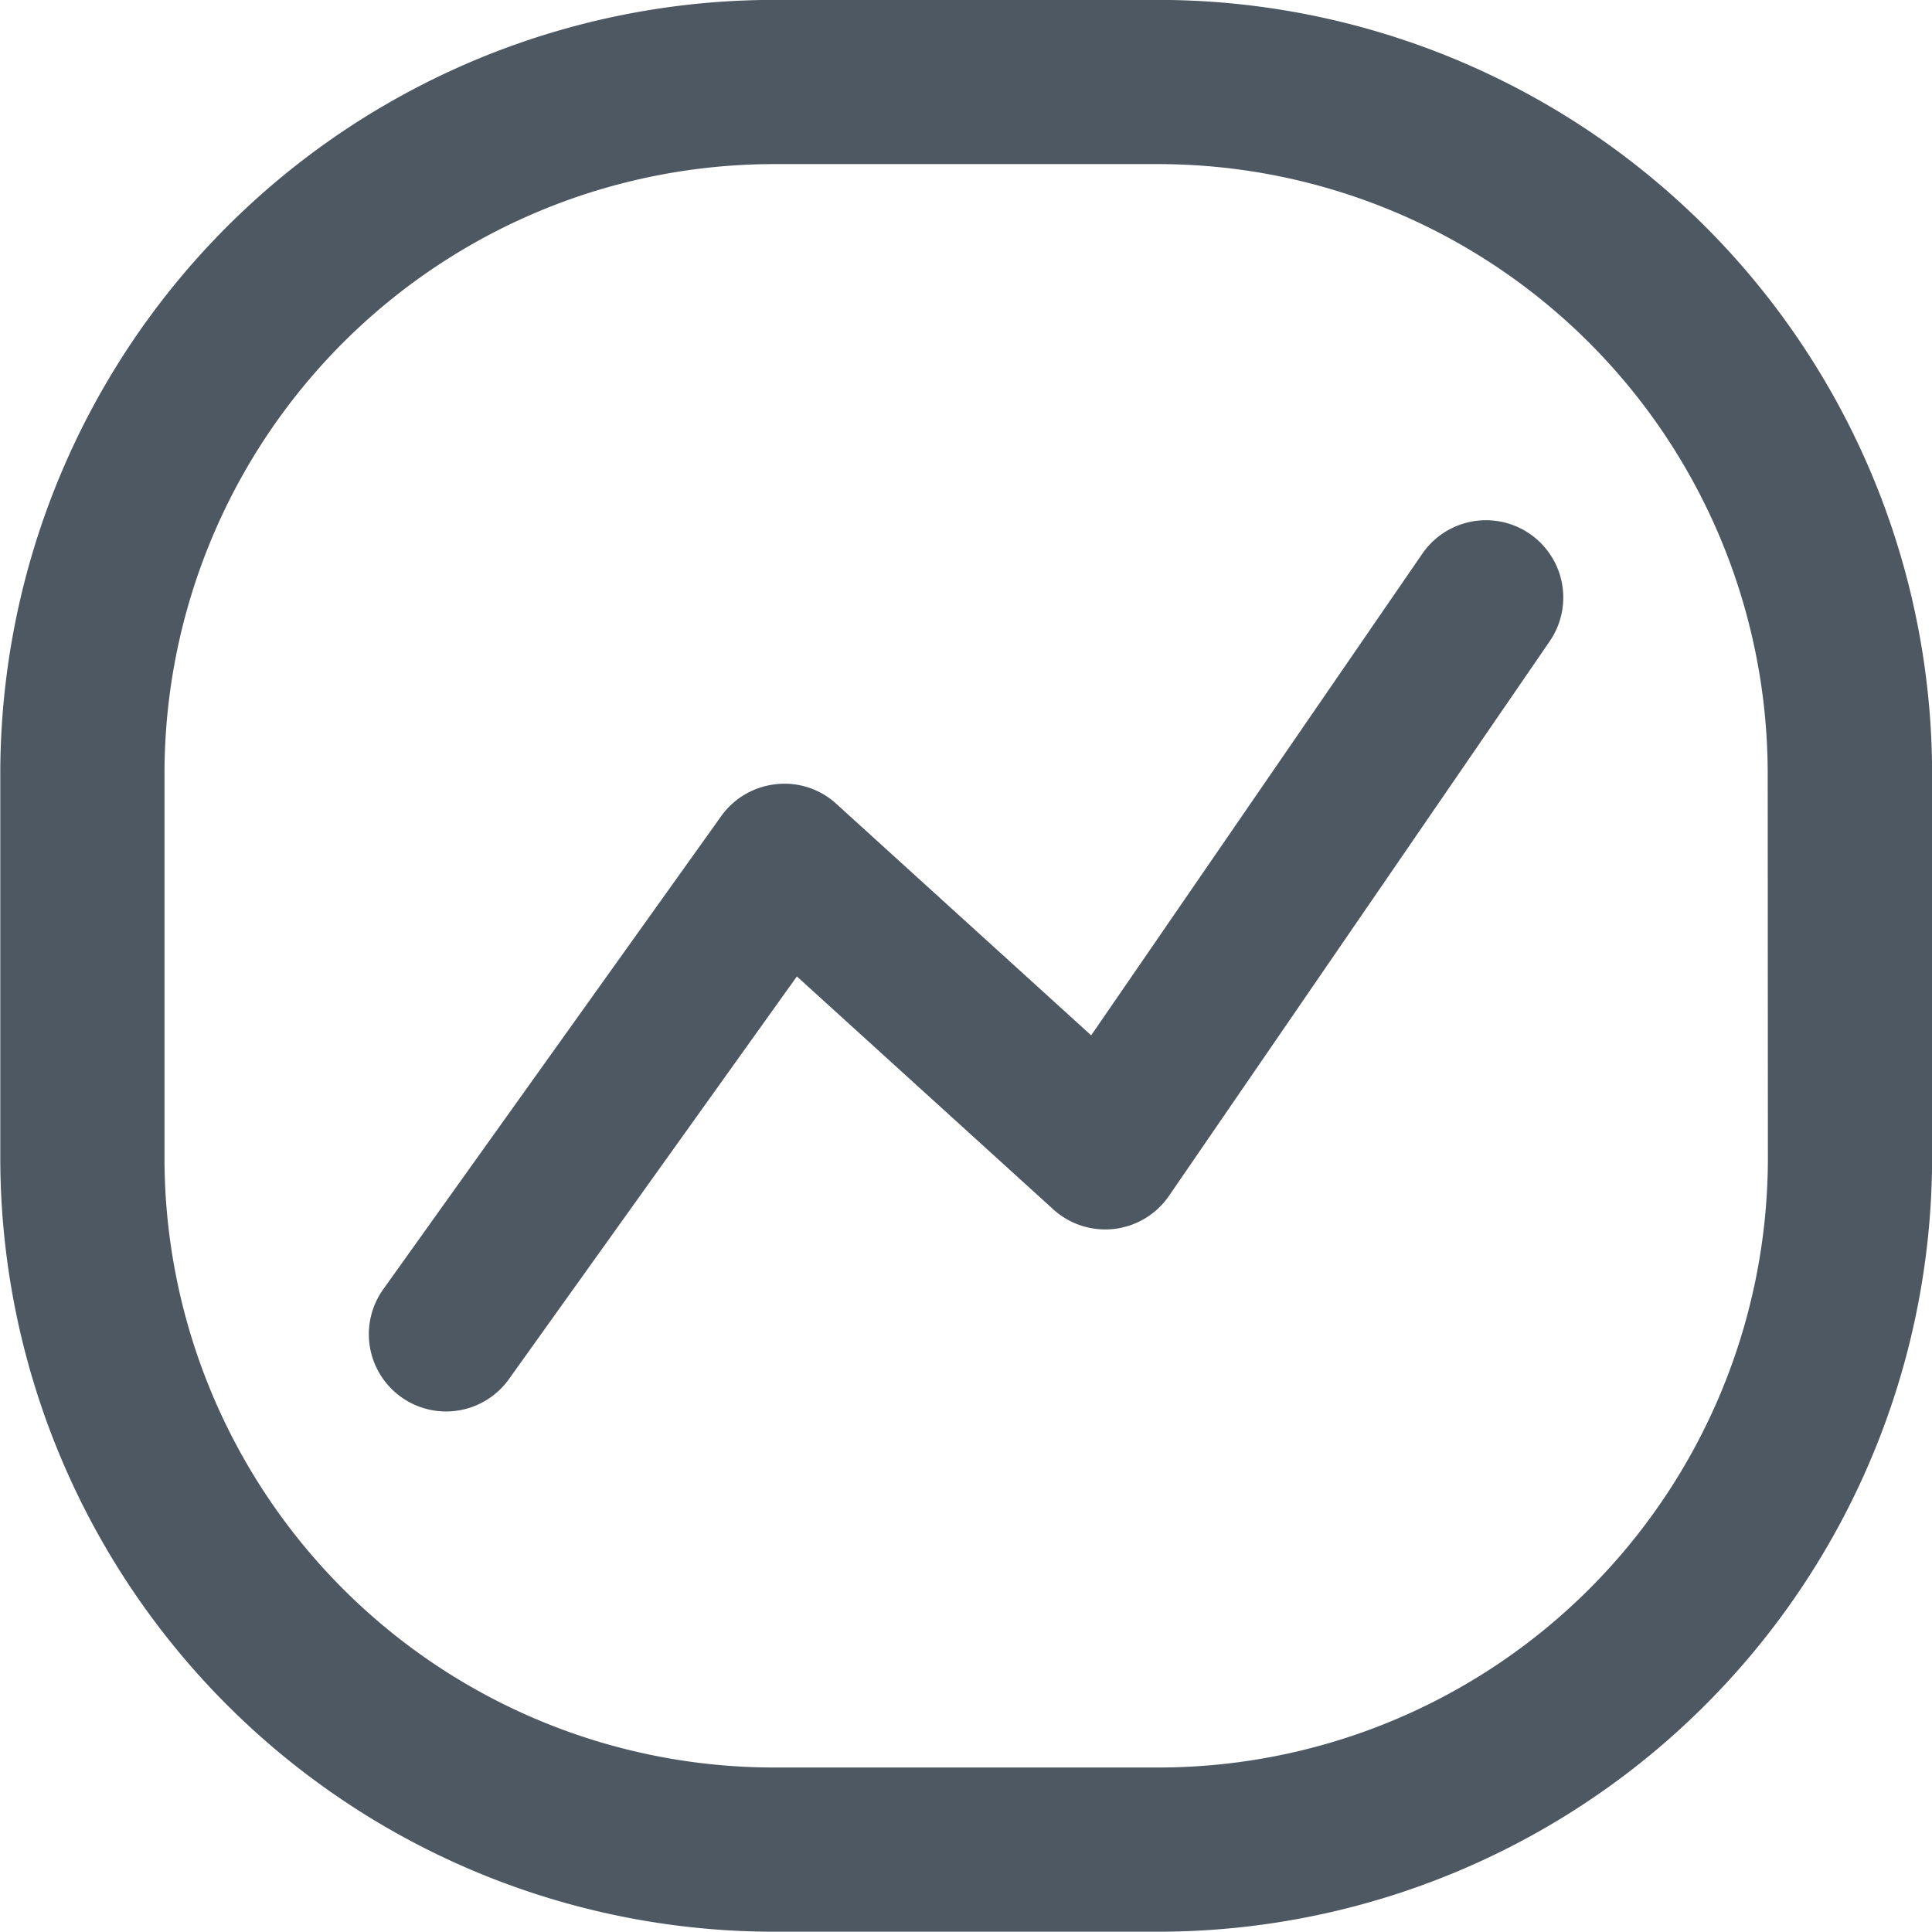
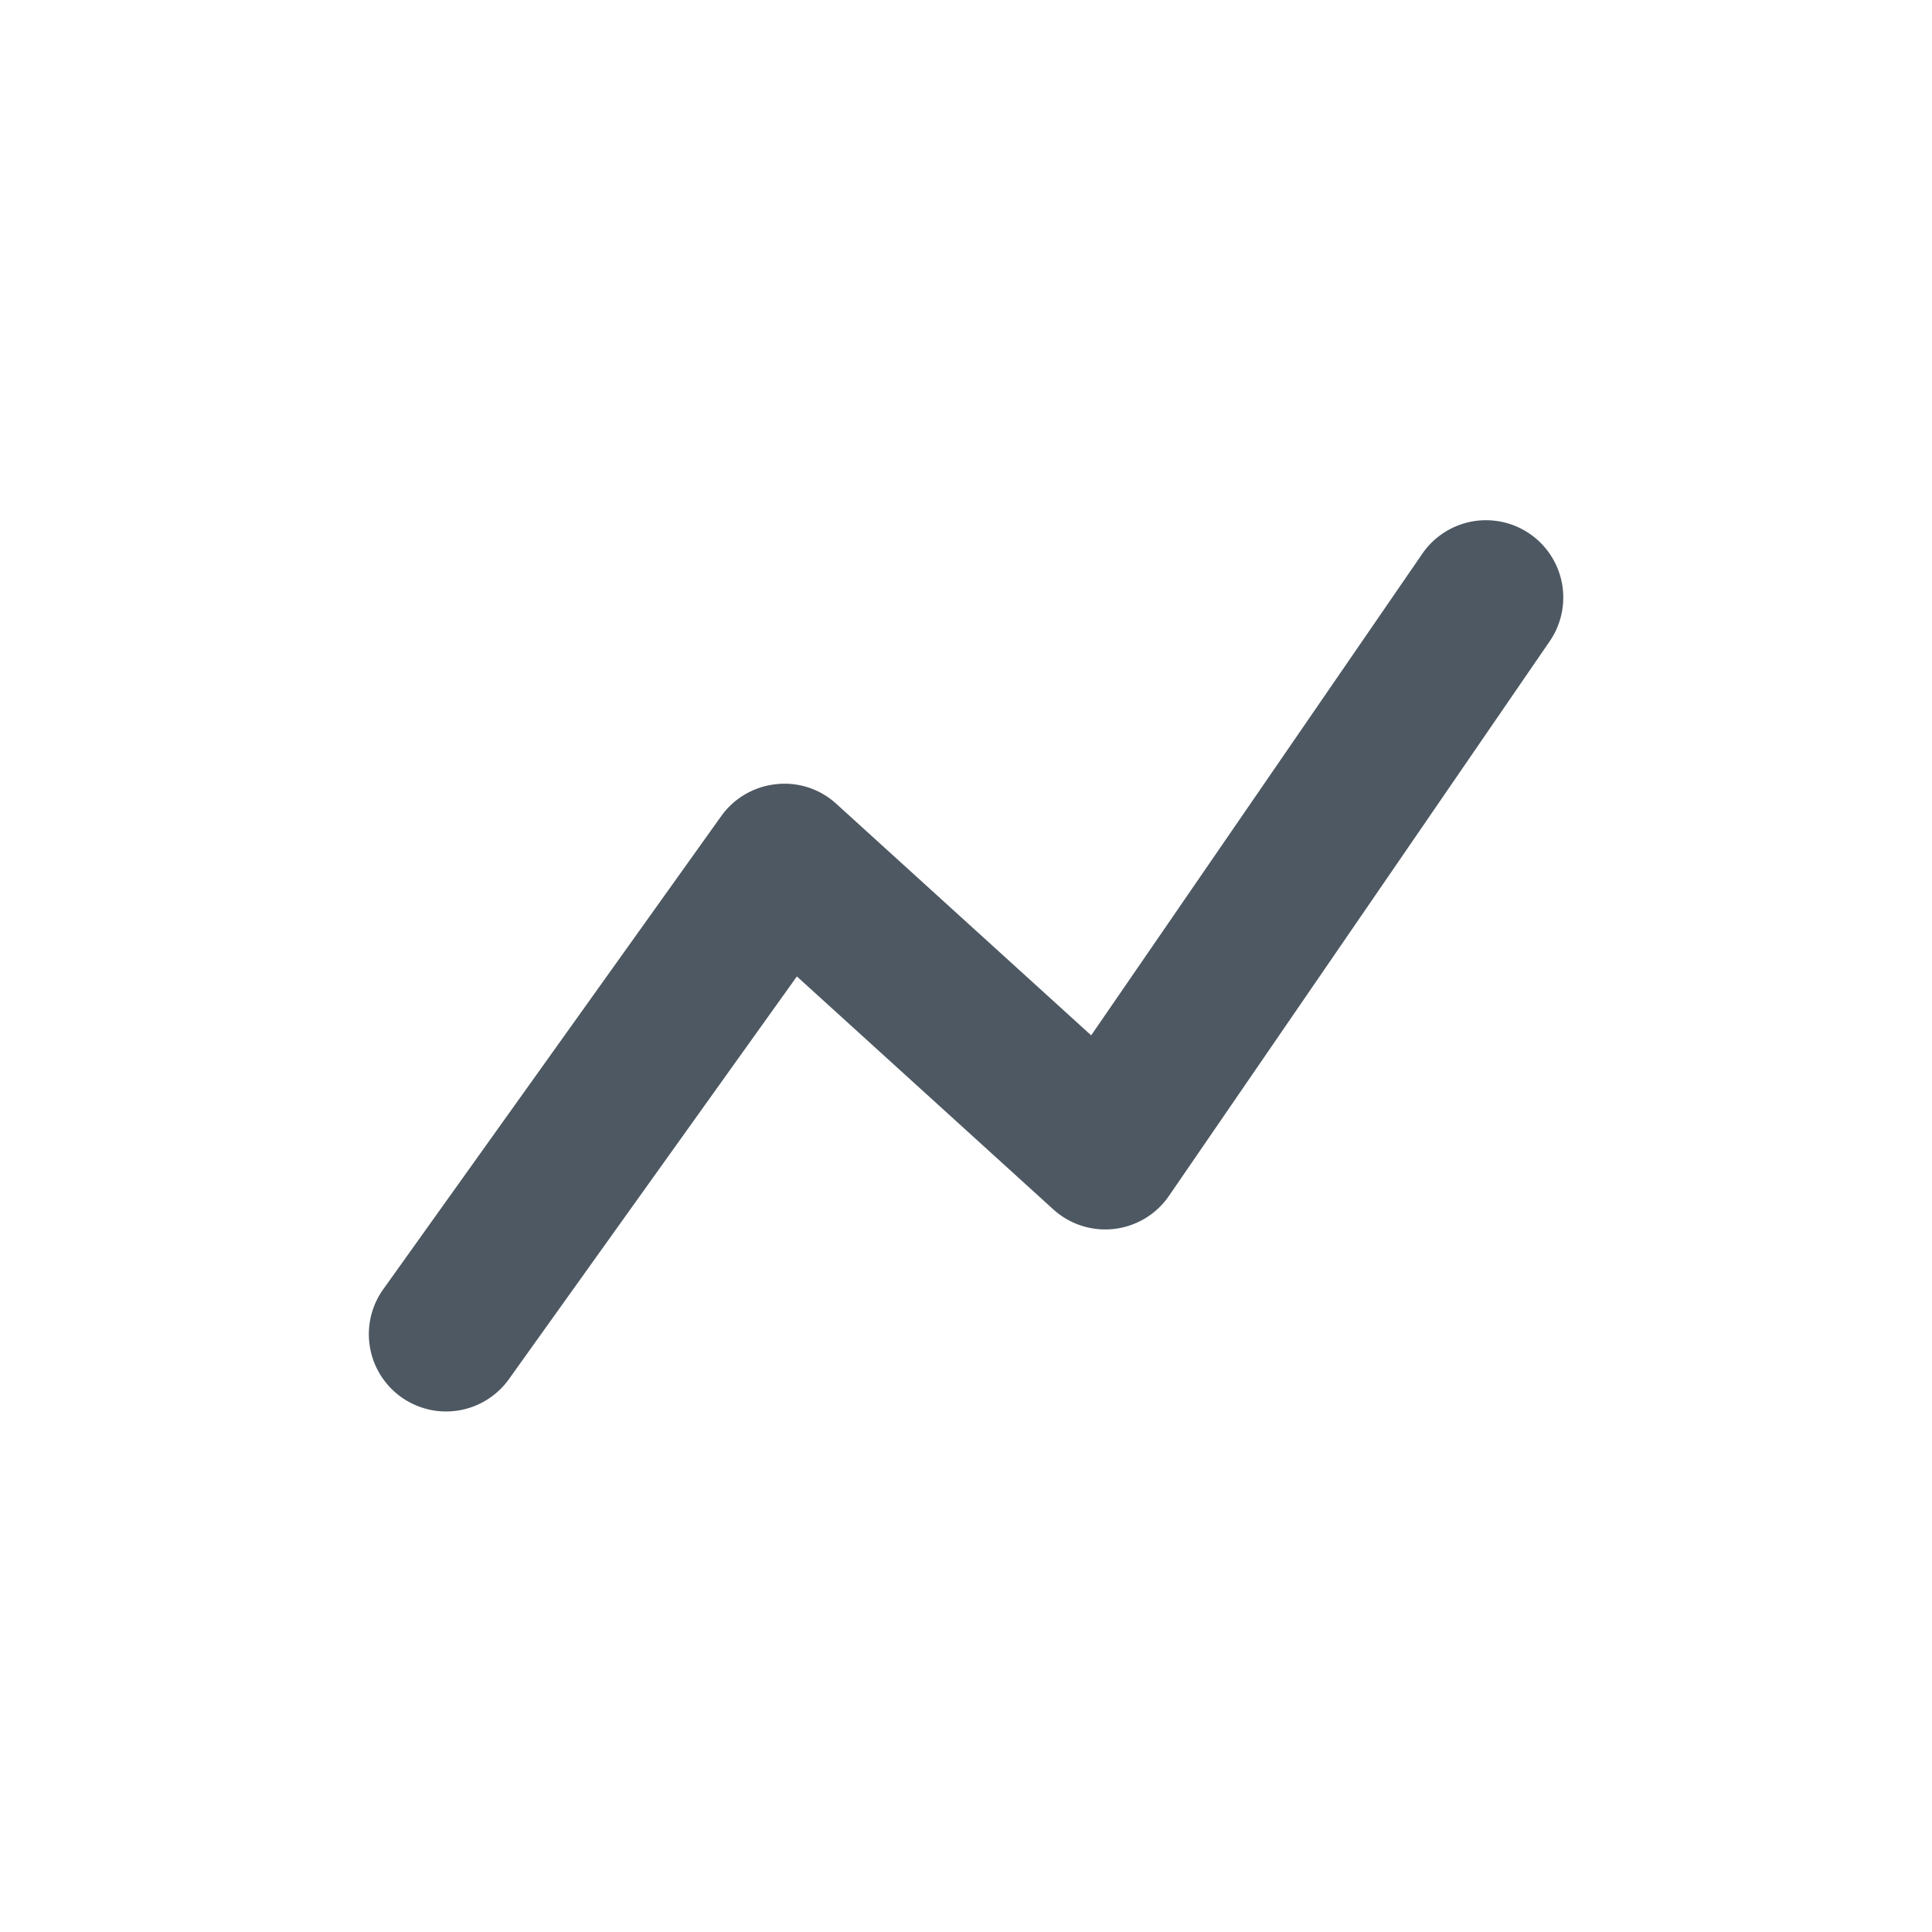
<svg xmlns="http://www.w3.org/2000/svg" id="afb1d1e9-721e-405b-8239-663008c0733c" data-name="Слой 1" width="20.002" height="20.002" viewBox="0 0 20.002 20.002">
-   <path d="M11.992,20H8A8.015,8.015,0,0,1,0,12V8.007A8.014,8.014,0,0,1,8,0h3.989A8.015,8.015,0,0,1,20,8.007V12A8.016,8.016,0,0,1,11.992,20Zm6.306-12a6.312,6.312,0,0,0-6.306-6.3H8A6.312,6.312,0,0,0,1.7,8.007V12A6.312,6.312,0,0,0,8,18.3h3.989A6.312,6.312,0,0,0,18.3,12Z" transform="translate(0.003 -0.001)" style="fill: #4d5862;fill-rule: evenodd" />
-   <path d="M4.614,14.614a.8.8,0,0,1-.65-1.264l3.5-4.9a.8.8,0,0,1,.566-.33.791.791,0,0,1,.622.2l2.642,2.4,3.428-4.986a.8.8,0,0,1,1.319.906L12.1,12.381a.8.8,0,0,1-1.2.139L8.247,10.11,5.266,14.279A.8.8,0,0,1,4.614,14.614Z" transform="translate(0.003 -0.001)" style="fill: #4d5862" />
+   <path d="M4.614,14.614a.8.8,0,0,1-.65-1.264l3.5-4.9a.8.8,0,0,1,.566-.33.791.791,0,0,1,.622.2l2.642,2.4,3.428-4.986a.8.8,0,0,1,1.319.906L12.1,12.381a.8.8,0,0,1-1.2.139L8.247,10.11,5.266,14.279A.8.8,0,0,1,4.614,14.614" transform="translate(0.003 -0.001)" style="fill: #4d5862" />
</svg>